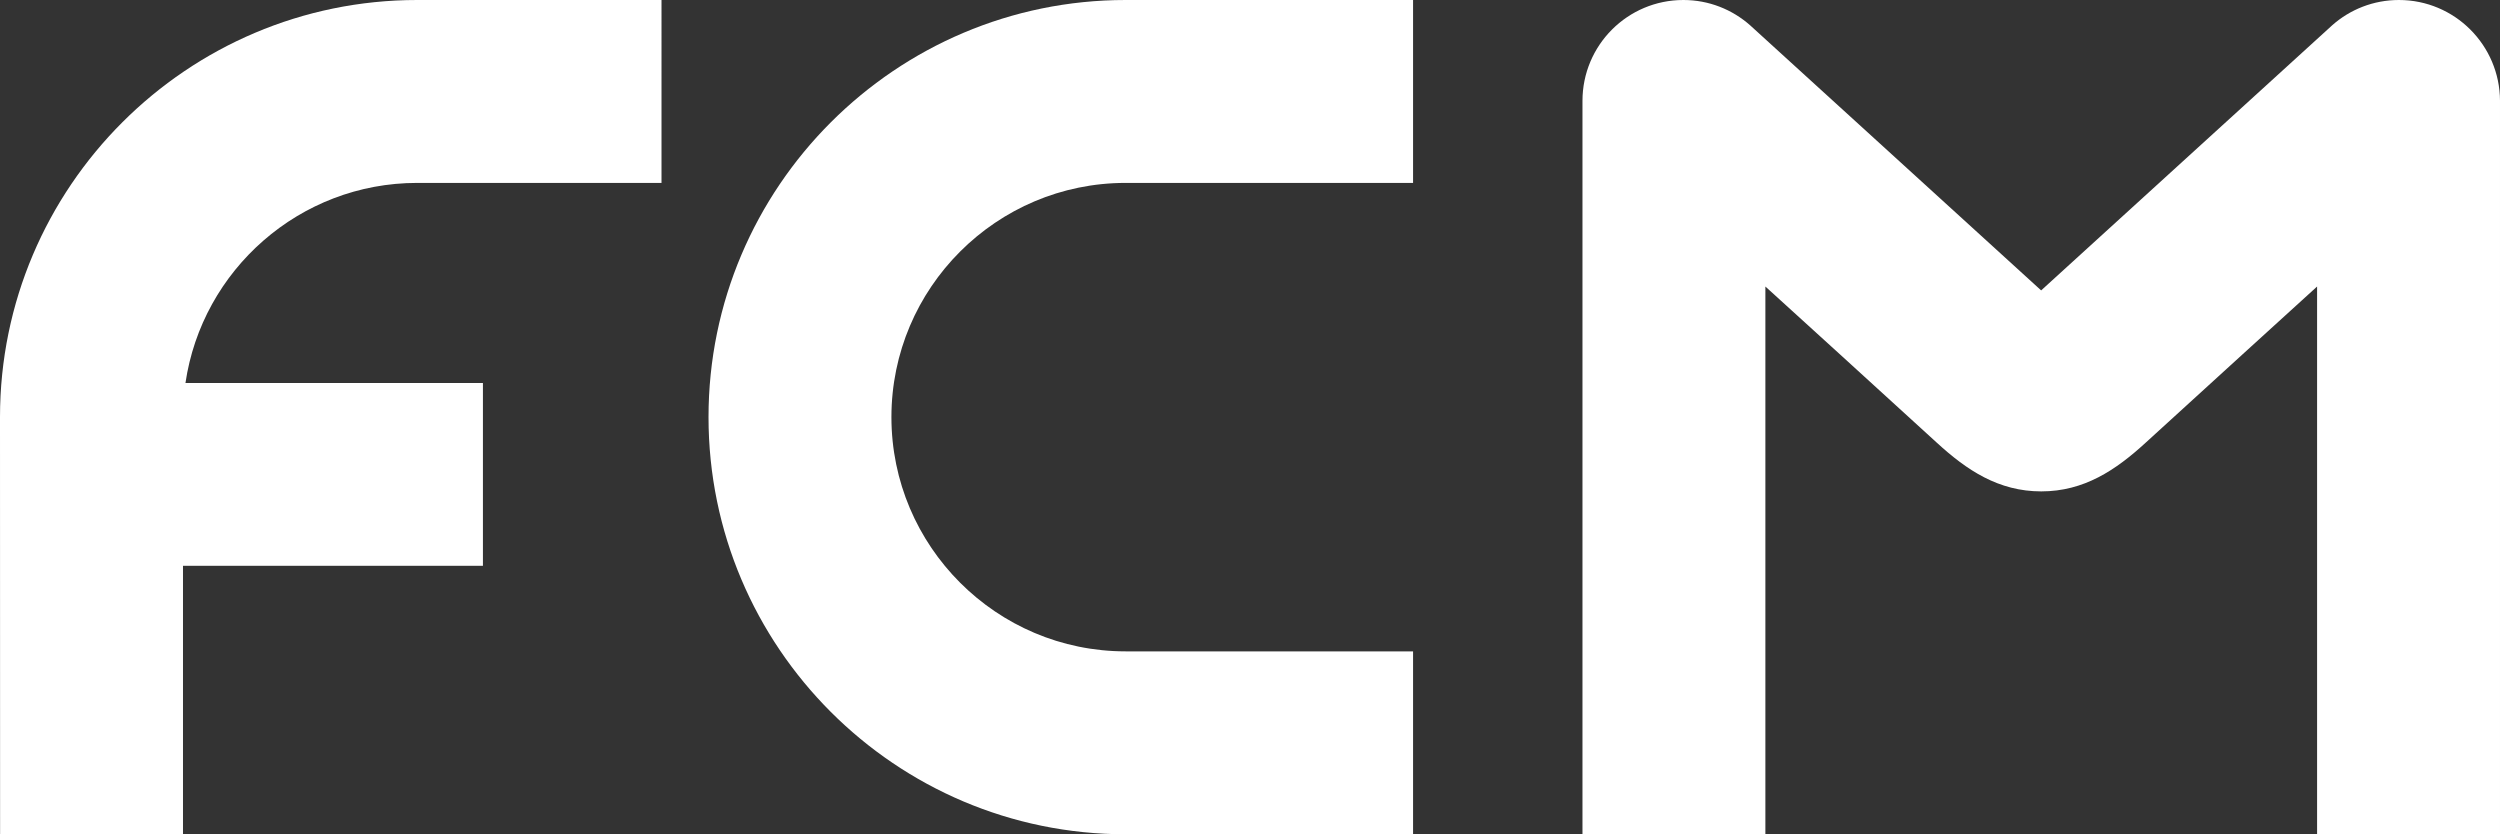
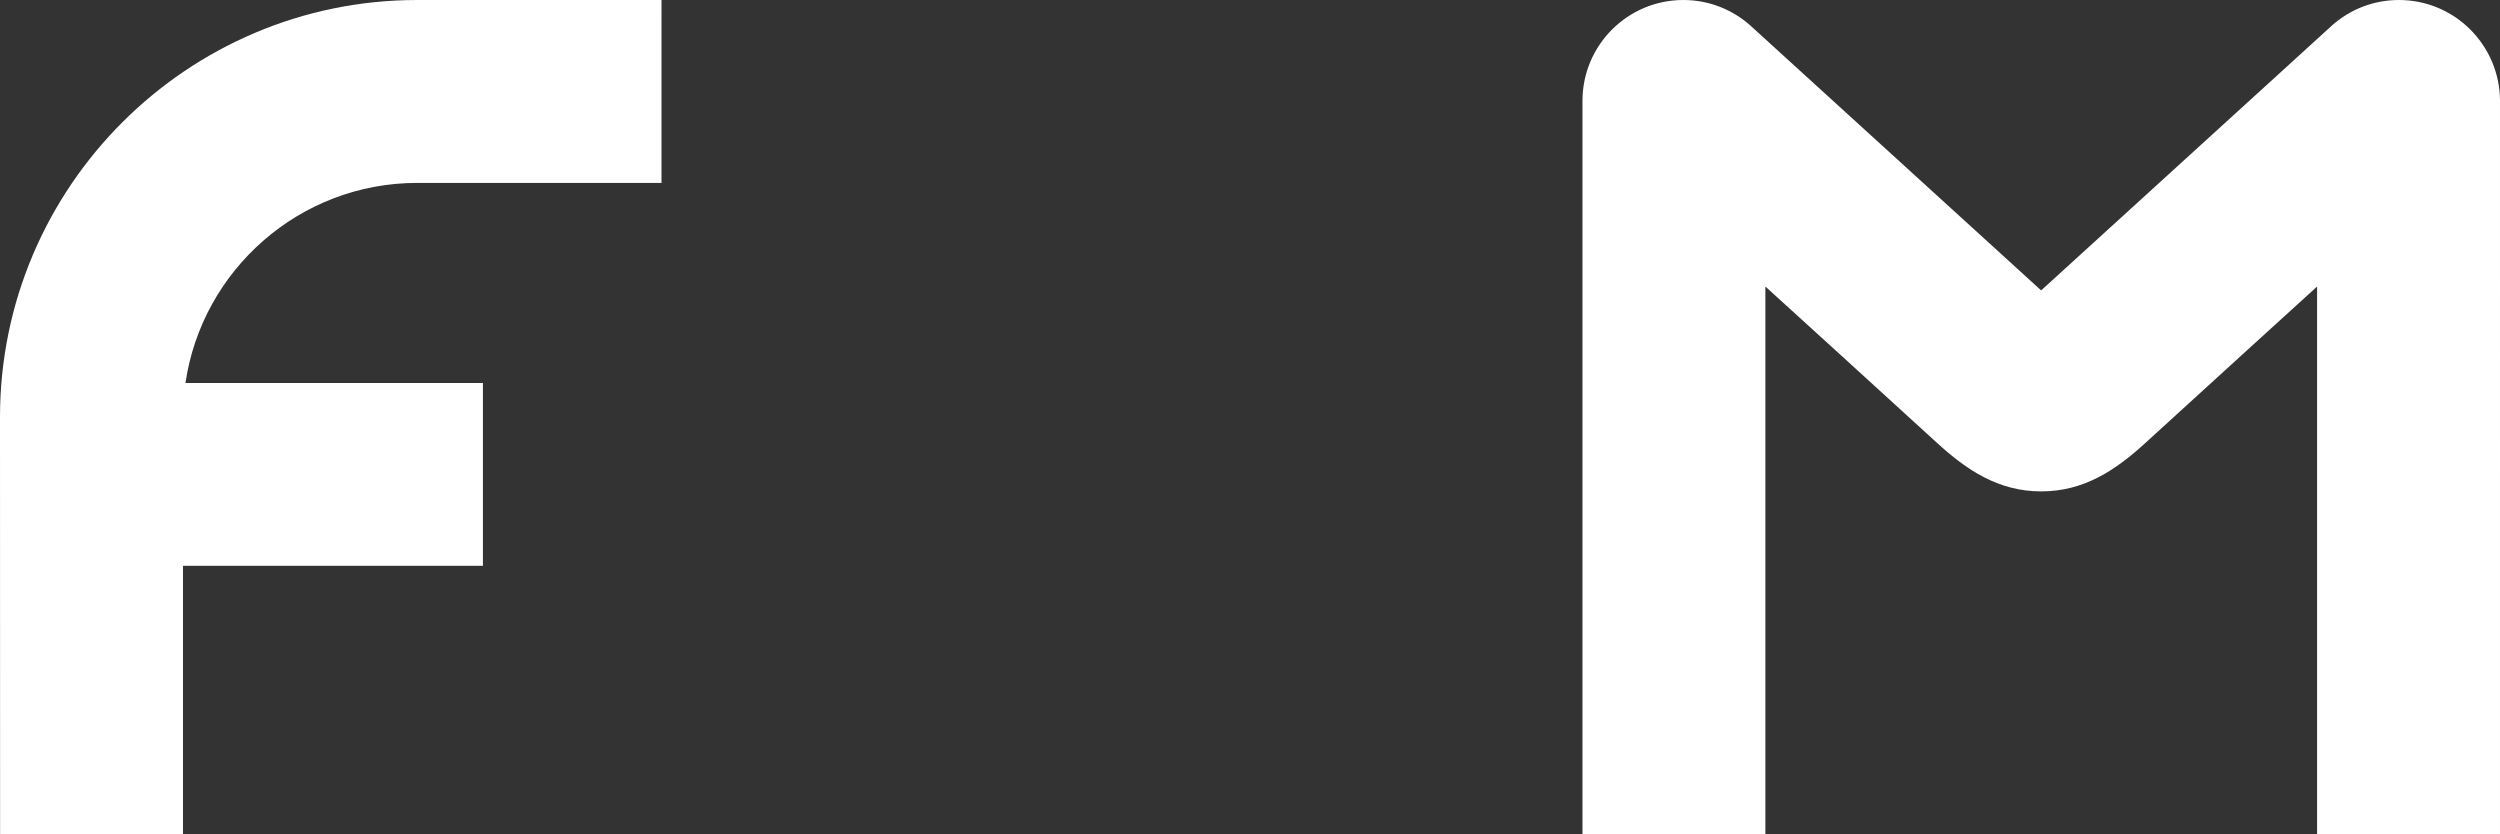
<svg xmlns="http://www.w3.org/2000/svg" version="1.1" x="0px" y="0px" viewBox="54.75 54.76 283.48 94.6" style="enable-background:new 54.75 54.76 283.48 94.6;" xml:space="preserve">
  <rect x="54.75" y="54.76" width="283.48" height="94.6" fill="#333333" stroke="none" />
  <style type="text/css">
	.st0{fill:#FFFFFF;}
</style>
  <g id="LOGO">
    <g>
      <path class="st0" d="M54.75,102.06l0.01,47.3H75.5v-30.44h34.01V98.19H75.78c1.88-12.82,12.95-22.69,26.28-22.69l27.7,0V54.76    l-27.7,0C75.97,54.76,54.75,75.98,54.75,102.06z" />
-       <path class="st0" d="M135.09,102.06c0,26.08,21.22,47.3,47.3,47.3l32.59,0v-20.74l-32.59,0c-14.65,0-26.56-11.92-26.56-26.56    c0-14.65,11.92-26.56,26.56-26.56l32.59,0V54.76l-32.59,0C156.31,54.76,135.09,75.98,135.09,102.06z" />
      <path class="st0" d="M326.77,54.76c-2.9,0-5.55,1.08-7.56,2.86l-2.14,1.95l-30.87,28.12l-30.87-28.12l-2.14-1.95    c-2.02-1.78-4.66-2.86-7.56-2.86c-6.32,0-11.44,5.12-11.44,11.44v83.16h20.74V87.25c0,0,16.02,14.56,19.43,17.7    c3.41,3.13,7.01,5.53,11.85,5.53c4.84,0,8.44-2.4,11.85-5.53c3.41-3.13,19.43-17.7,19.43-17.7v62.11h20.74V66.2    C338.21,59.88,333.09,54.76,326.77,54.76z" />
    </g>
  </g>
  <g id="CLEARSPACE">
</g>
</svg>